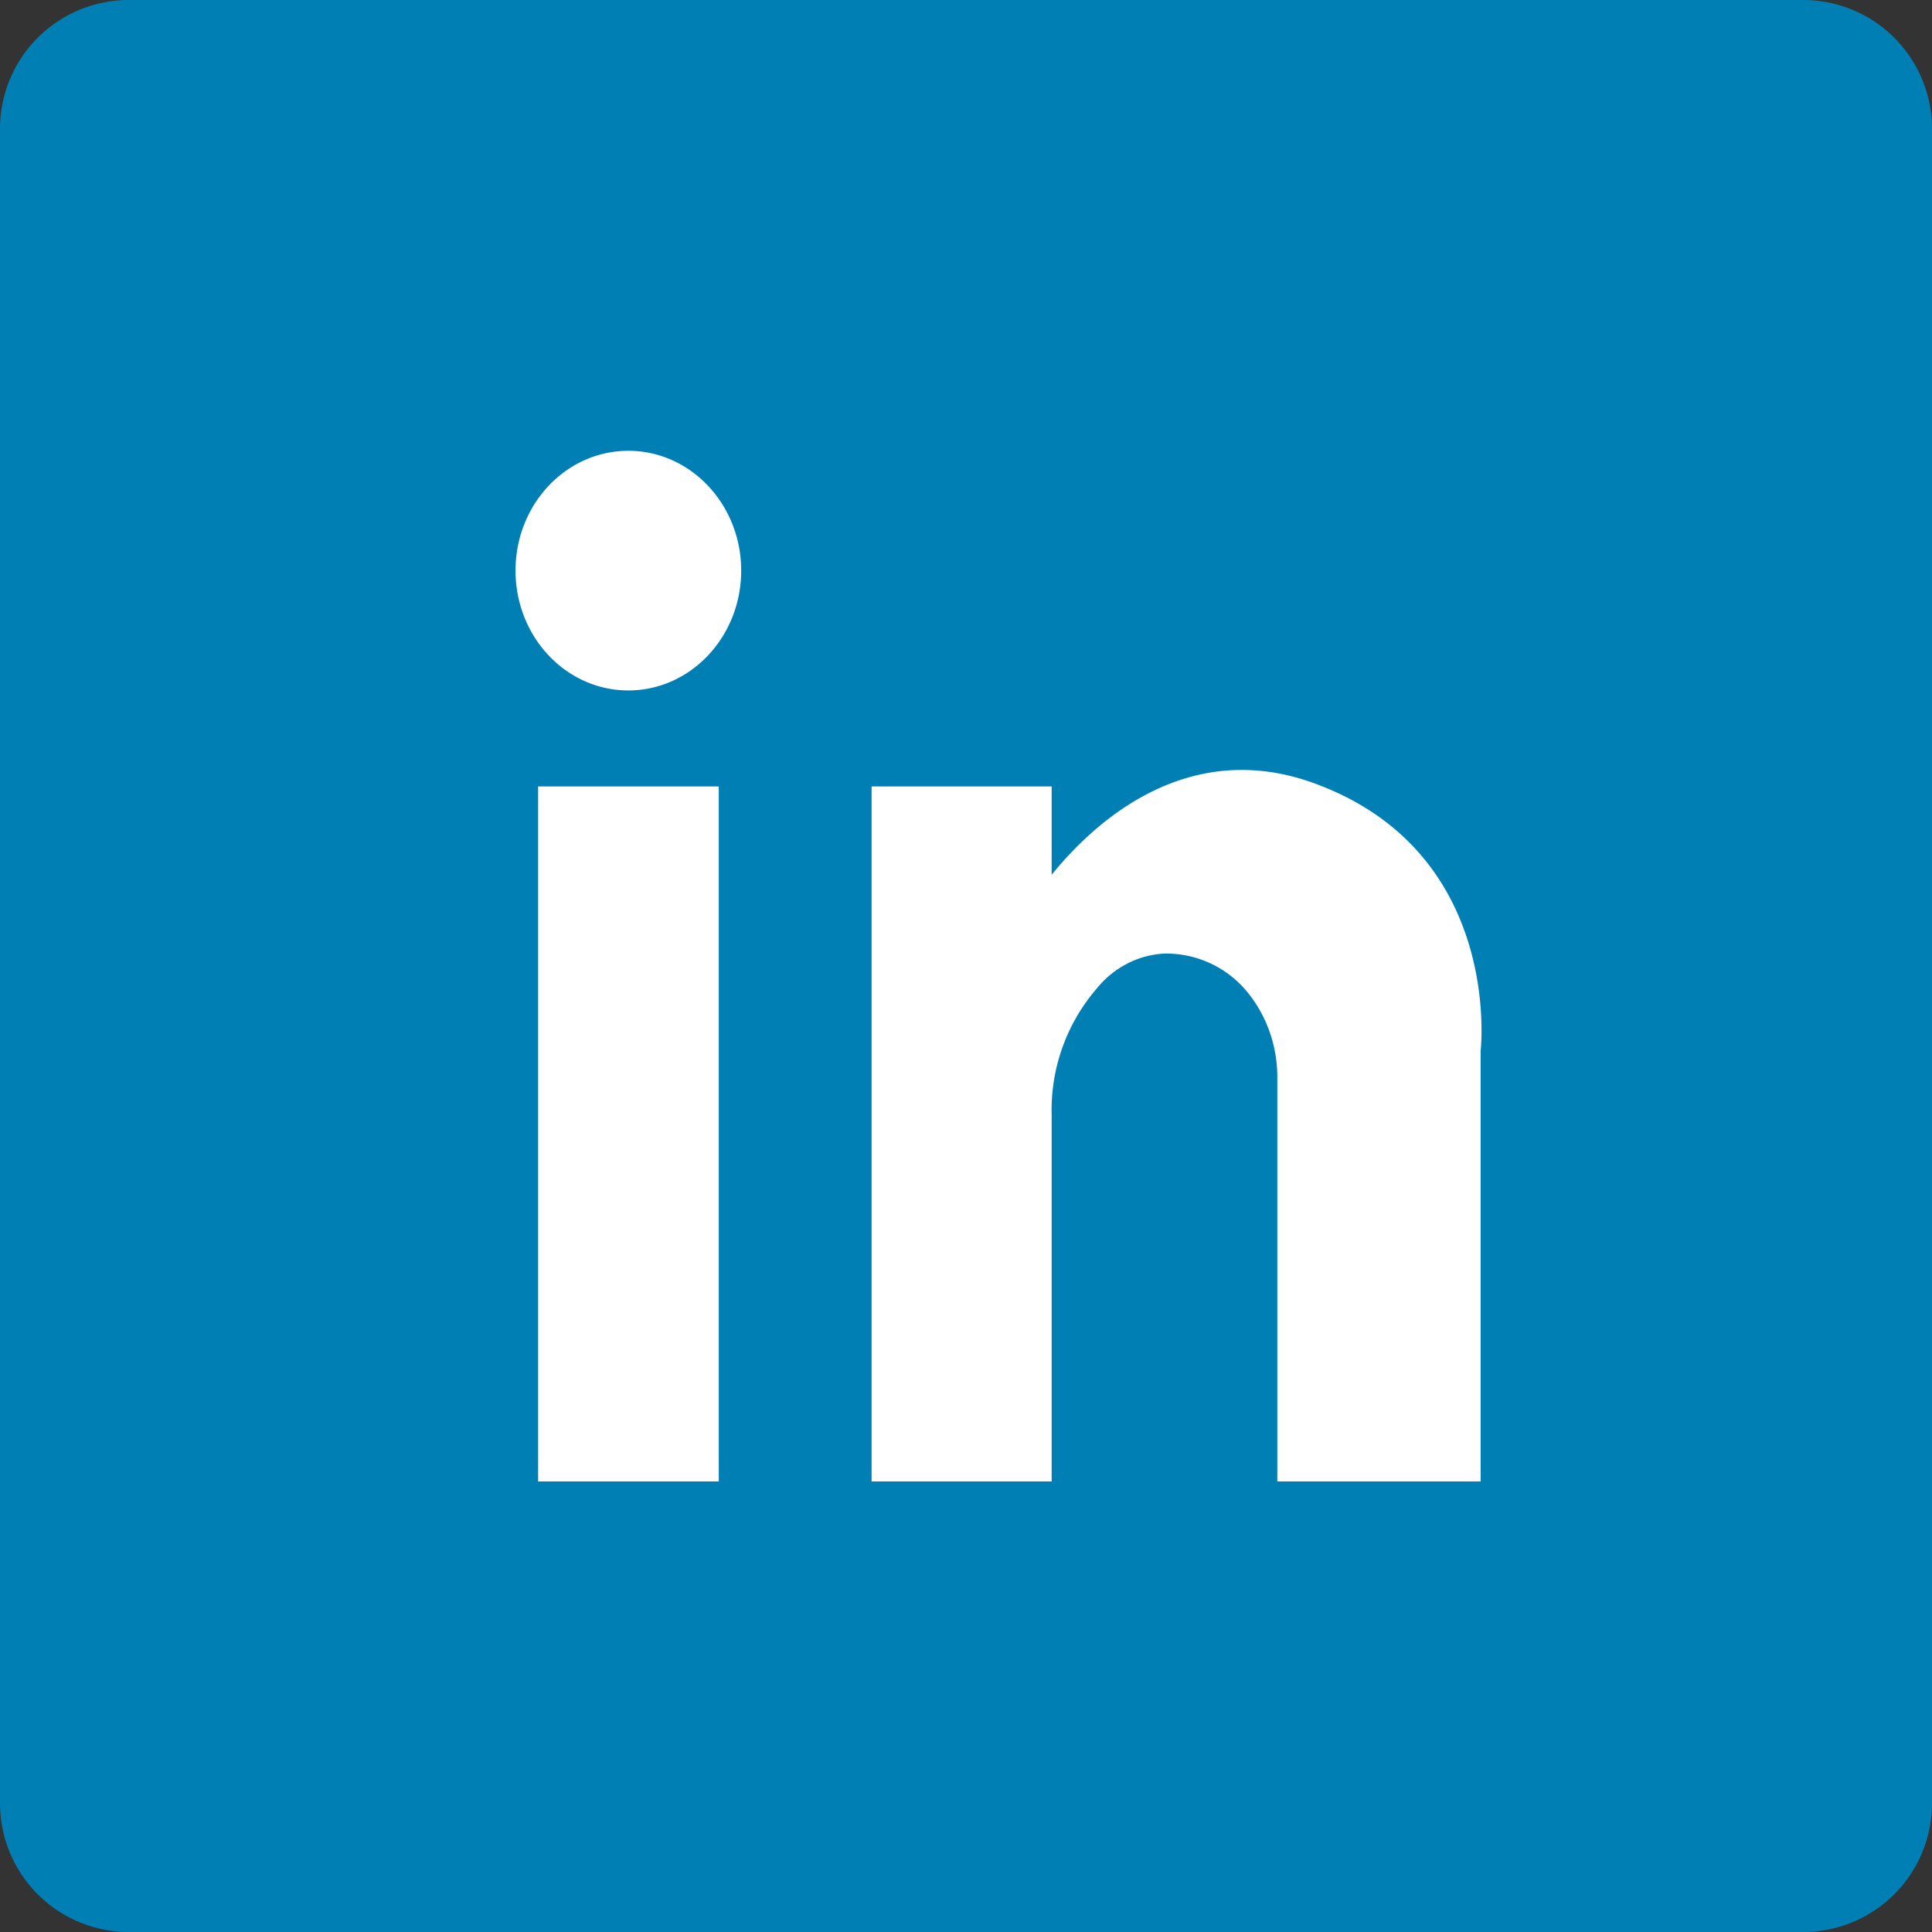
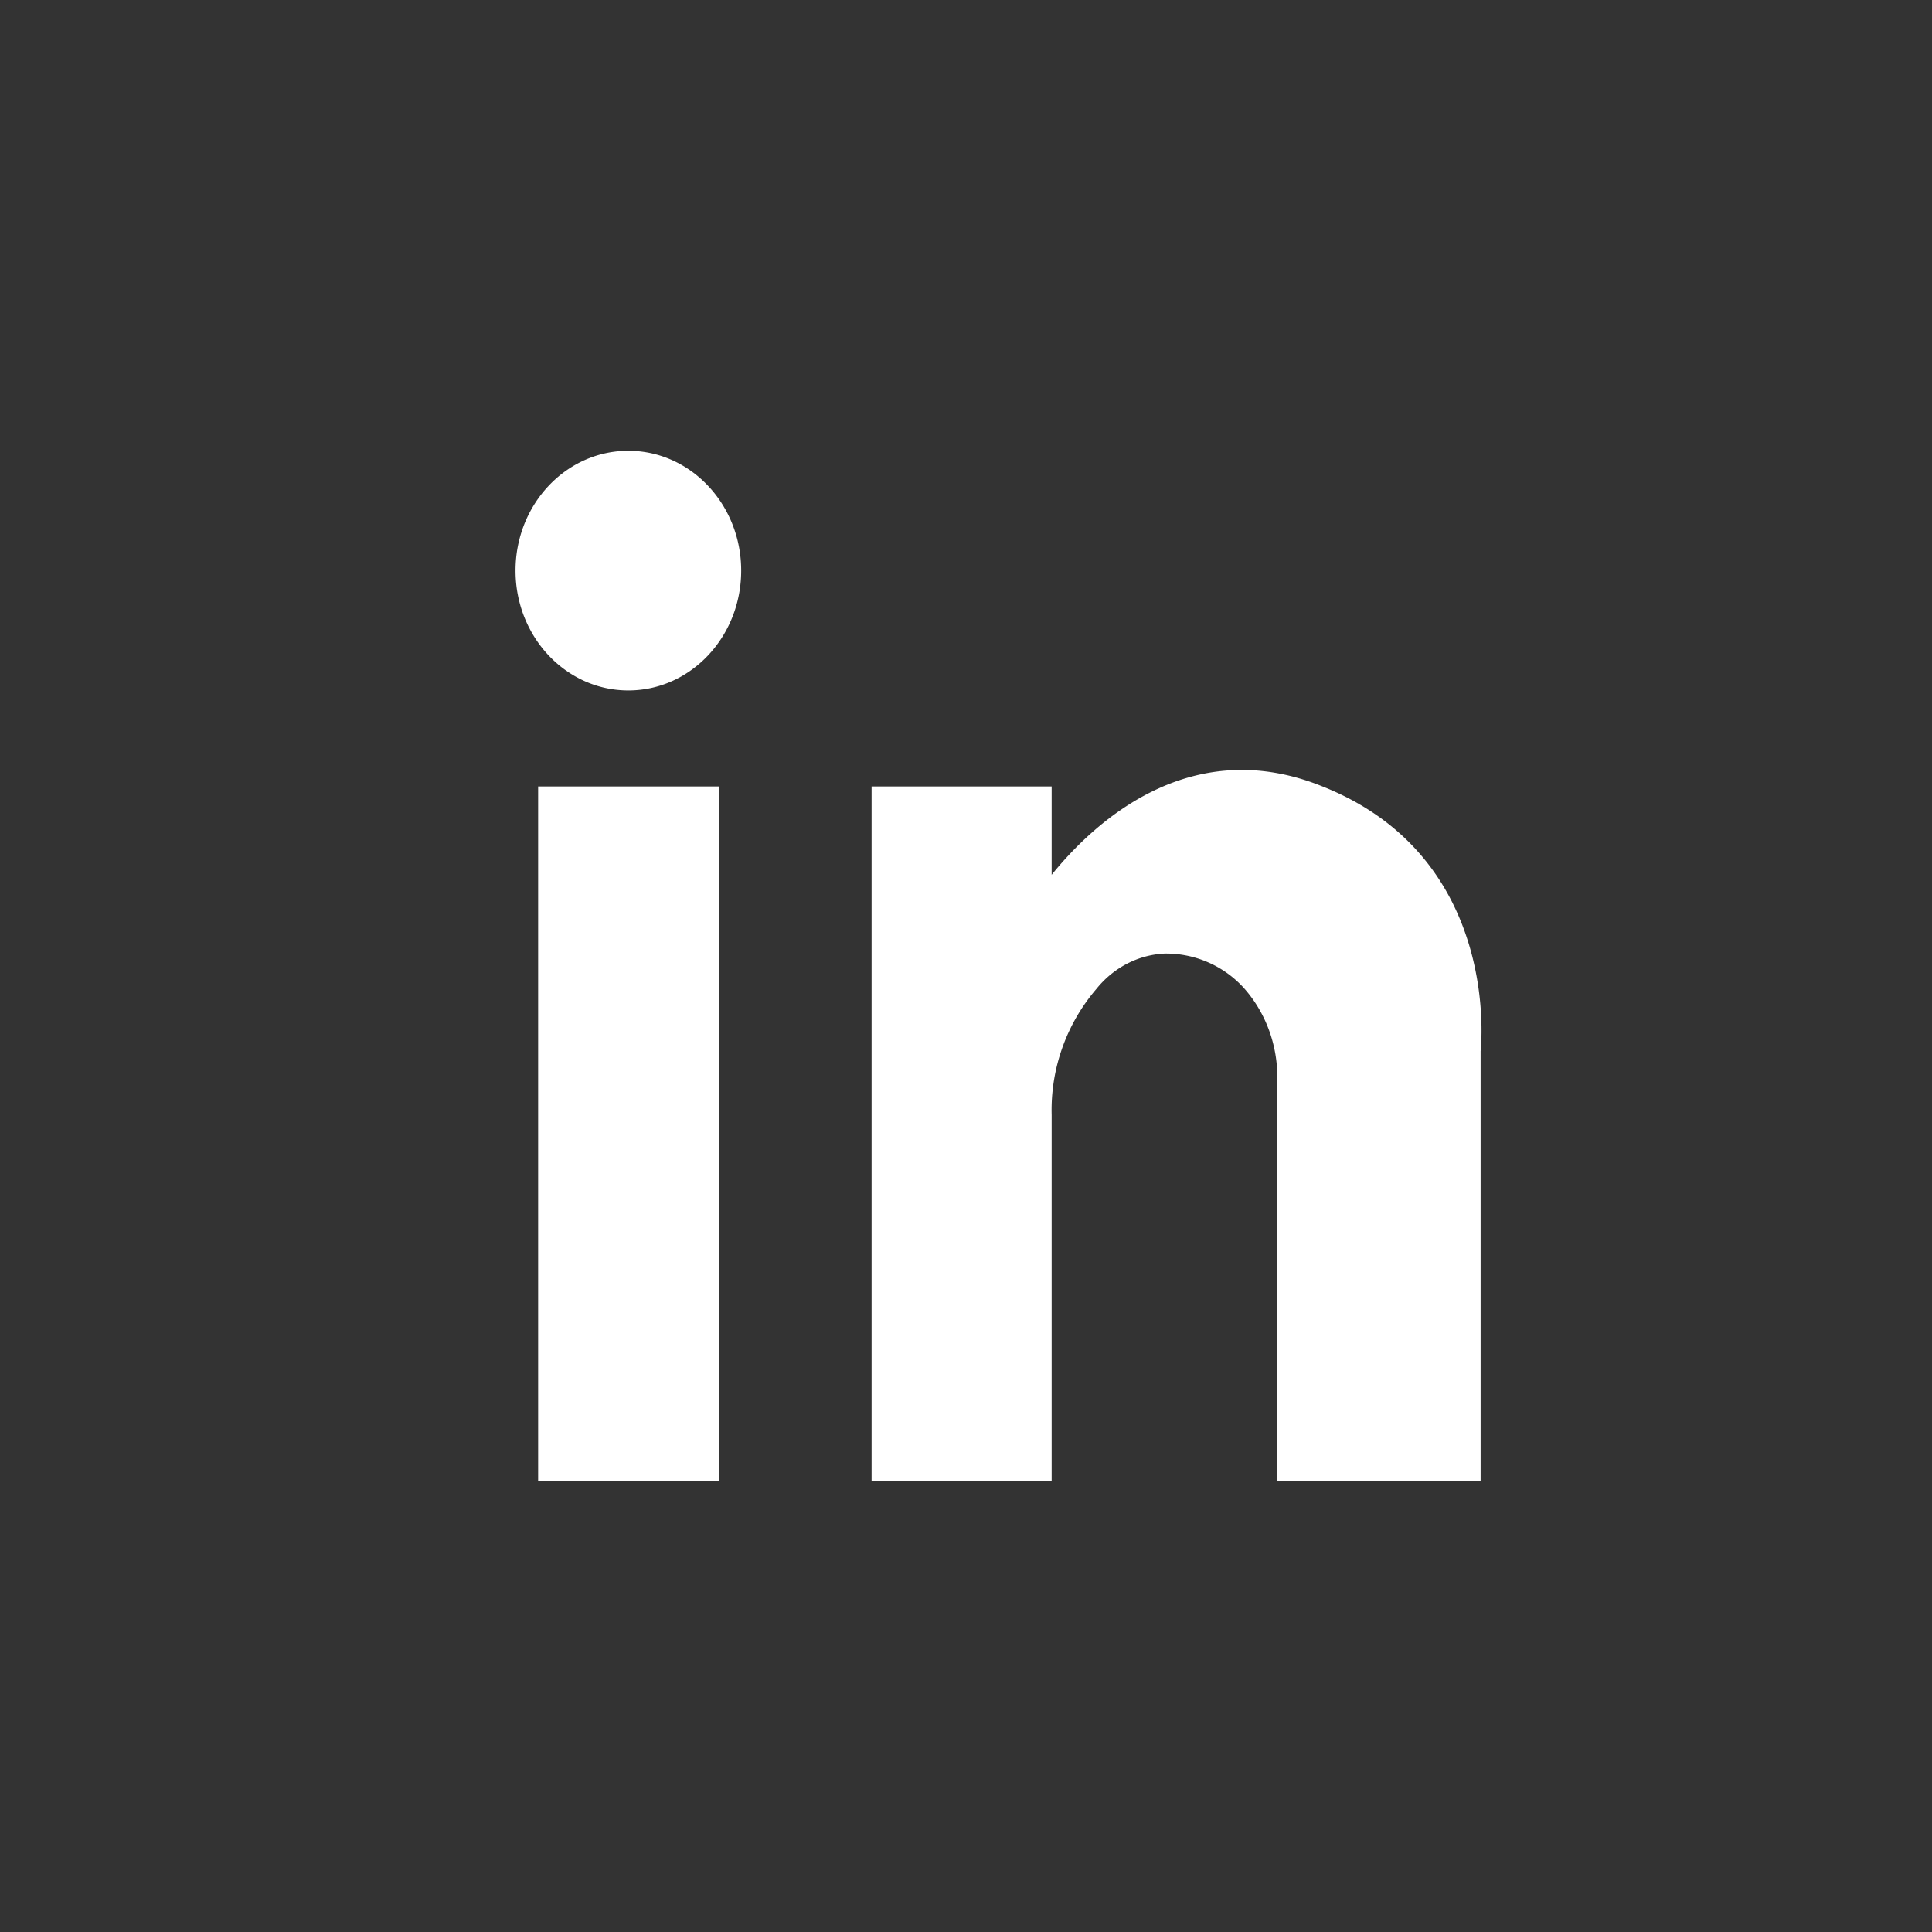
<svg xmlns="http://www.w3.org/2000/svg" width="30" height="30">
  <rect width="100%" height="100%" fill="#333333" stroke="none" />
-   <path fill="#007FB5" fill-rule="evenodd" d="M2 0h26a2 2 0 0 1 2 2v26a2 2 0 0 1-2 2H2a2 2 0 0 1-2-2V2a2 2 0 0 1 2-2z" />
  <path fill="#FFF" fill-rule="evenodd" d="M22.991 16.321v6.683h-3.157v-6.237c.01-.534-.18-1.05-.528-1.435a1.631 1.631 0 0 0-1.224-.525c-.41.02-.793.219-1.059.551a2.89 2.89 0 0 0-.693 1.953v5.693h-2.796V12.212h2.796v1.372c.64-.792 2.138-2.21 4.206-1.372 2.806 1.114 2.455 4.109 2.455 4.109zm-13.234-5.6c-.968 0-1.752-.833-1.752-1.861 0-1.027.784-1.86 1.752-1.86.967 0 1.752.833 1.752 1.86 0 1.028-.785 1.861-1.752 1.861zm1.404 12.283H8.356V12.212h2.805v10.792z" />
</svg>